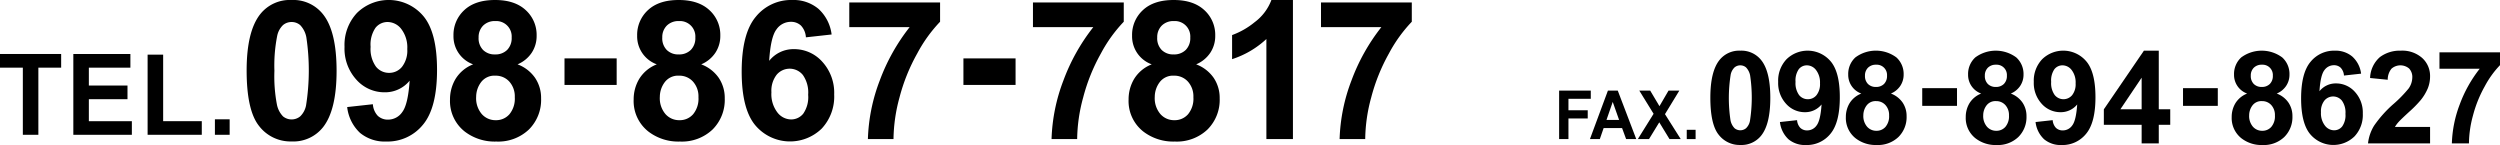
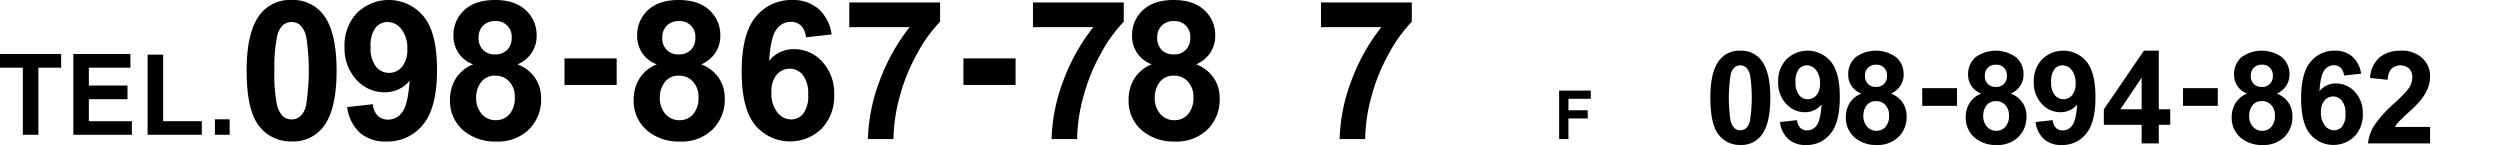
<svg xmlns="http://www.w3.org/2000/svg" width="581.356" height="33.725" viewBox="0 0 581.356 33.725">
  <g id="グループ_7865" data-name="グループ 7865" transform="translate(-558 -1591)">
    <g id="グループ_7848" data-name="グループ 7848" transform="translate(13.463 -5214.156)">
      <g id="_0210-444-444" data-name=" 0210-444-444" transform="translate(-19)">
        <g id="グループ_7848-2" data-name="グループ 7848">
          <path id="パス_154825" data-name="パス 154825" d="M968.232,6816.938a5.868,5.868,0,0,1,4.878,2.226q2.1,2.637,2.1,8.745t-2.109,8.76a5.858,5.858,0,0,1-4.864,2.2,6.146,6.146,0,0,1-5.053-2.409q-1.92-2.409-1.919-8.592,0-6.065,2.109-8.73A5.857,5.857,0,0,1,968.232,6816.938Zm0,3.413a2.061,2.061,0,0,0-1.333.475,3.208,3.208,0,0,0-.908,1.707,34.867,34.867,0,0,0-.044,10.569,3.651,3.651,0,0,0,.959,1.882,2.106,2.106,0,0,0,2.659-.007,3.193,3.193,0,0,0,.909-1.706,34.859,34.859,0,0,0,.044-10.554,3.725,3.725,0,0,0-.959-1.891A2.038,2.038,0,0,0,968.232,6820.351Z" />
          <path id="パス_154826" data-name="パス 154826" d="M977.447,6833.534l3.985-.439a2.879,2.879,0,0,0,.761,1.8,2.258,2.258,0,0,0,1.625.586,2.651,2.651,0,0,0,2.168-1.171q.894-1.173,1.143-4.864a4.913,4.913,0,0,1-3.881,1.8,5.8,5.8,0,0,1-4.373-1.956,7.126,7.126,0,0,1-1.838-5.09,7.235,7.235,0,0,1,1.941-5.265,7.025,7.025,0,0,1,10.3.527q2.1,2.525,2.094,8.312,0,5.889-2.182,8.5a7.057,7.057,0,0,1-5.683,2.608,6.017,6.017,0,0,1-4.073-1.34A6.475,6.475,0,0,1,977.447,6833.534Zm9.317-8.994a4.7,4.7,0,0,0-.916-3.091,2.7,2.7,0,0,0-2.118-1.1,2.367,2.367,0,0,0-1.9.9,4.594,4.594,0,0,0-.754,2.951,4.7,4.7,0,0,0,.82,3.055,2.573,2.573,0,0,0,2.051.973,2.545,2.545,0,0,0,2-.937A4.094,4.094,0,0,0,986.764,6824.54Z" />
          <path id="パス_154827" data-name="パス 154827" d="M996.374,6826.913a4.609,4.609,0,0,1-3.047-4.438A5.2,5.2,0,0,1,995,6818.5a8.015,8.015,0,0,1,9.521,0,5.175,5.175,0,0,1,1.693,3.97,4.676,4.676,0,0,1-.777,2.658,4.906,4.906,0,0,1-2.182,1.78,5.769,5.769,0,0,1,2.718,2.095,5.55,5.55,0,0,1,.929,3.179,6.479,6.479,0,0,1-1.9,4.834,6.9,6.9,0,0,1-5.047,1.86,7.629,7.629,0,0,1-4.878-1.538,6,6,0,0,1-2.3-4.981,6.159,6.159,0,0,1,.864-3.2A5.568,5.568,0,0,1,996.374,6826.913Zm.469,5.054a3.777,3.777,0,0,0,.872,2.651,2.825,2.825,0,0,0,2.175.952,2.727,2.727,0,0,0,2.109-.916,3.785,3.785,0,0,0,.835-2.643,3.422,3.422,0,0,0-.85-2.425,2.814,2.814,0,0,0-2.153-.915,2.578,2.578,0,0,0-2.249,1.04A3.819,3.819,0,0,0,996.843,6831.967Zm.381-9.2a2.575,2.575,0,0,0,.7,1.919,2.516,2.516,0,0,0,1.852.688,2.546,2.546,0,0,0,1.875-.695,2.59,2.59,0,0,0,.7-1.927,2.394,2.394,0,0,0-2.535-2.549,2.551,2.551,0,0,0-1.889.7A2.514,2.514,0,0,0,997.224,6822.768Z" />
          <path id="パス_154828" data-name="パス 154828" d="M1010.538,6829.772v-4.116h8.086v4.116Z" />
          <path id="パス_154829" data-name="パス 154829" d="M1024.248,6826.913a4.609,4.609,0,0,1-3.047-4.438,5.2,5.2,0,0,1,1.678-3.97,8.015,8.015,0,0,1,9.521,0,5.178,5.178,0,0,1,1.692,3.97,4.675,4.675,0,0,1-.776,2.658,4.91,4.91,0,0,1-2.183,1.78,5.764,5.764,0,0,1,2.718,2.095,5.544,5.544,0,0,1,.93,3.179,6.476,6.476,0,0,1-1.9,4.834,6.9,6.9,0,0,1-5.046,1.86,7.632,7.632,0,0,1-4.879-1.538,6,6,0,0,1-2.3-4.981,6.159,6.159,0,0,1,.863-3.2A5.567,5.567,0,0,1,1024.248,6826.913Zm.469,5.054a3.782,3.782,0,0,0,.872,2.651,2.826,2.826,0,0,0,2.175.952,2.727,2.727,0,0,0,2.109-.916,3.785,3.785,0,0,0,.836-2.643,3.422,3.422,0,0,0-.85-2.425,2.816,2.816,0,0,0-2.154-.915,2.575,2.575,0,0,0-2.248,1.04A3.812,3.812,0,0,0,1024.717,6831.967Zm.381-9.2a2.578,2.578,0,0,0,.7,1.919,2.518,2.518,0,0,0,1.852.688,2.546,2.546,0,0,0,1.875-.695,2.59,2.59,0,0,0,.7-1.927,2.393,2.393,0,0,0-2.534-2.549,2.553,2.553,0,0,0-1.89.7A2.514,2.514,0,0,0,1025.1,6822.768Z" />
          <path id="パス_154830" data-name="パス 154830" d="M1036.891,6833.534l3.984-.439a2.885,2.885,0,0,0,.762,1.8,2.257,2.257,0,0,0,1.626.586,2.654,2.654,0,0,0,2.168-1.171q.892-1.173,1.142-4.864a4.915,4.915,0,0,1-3.882,1.8,5.8,5.8,0,0,1-4.373-1.956,7.134,7.134,0,0,1-1.838-5.09,7.231,7.231,0,0,1,1.942-5.265,7.025,7.025,0,0,1,10.305.527q2.094,2.525,2.094,8.312,0,5.889-2.182,8.5a7.059,7.059,0,0,1-5.684,2.608,6.012,6.012,0,0,1-4.072-1.34A6.475,6.475,0,0,1,1036.891,6833.534Zm9.316-8.994a4.693,4.693,0,0,0-.916-3.091,2.7,2.7,0,0,0-2.116-1.1,2.371,2.371,0,0,0-1.9.9,4.6,4.6,0,0,0-.754,2.951,4.69,4.69,0,0,0,.821,3.055,2.626,2.626,0,0,0,4.051.036A4.1,4.1,0,0,0,1046.207,6824.54Z" />
          <path id="パス_154831" data-name="パス 154831" d="M1061.559,6838.5v-4.321h-8.789v-3.6l9.316-13.637h3.457v13.623h2.666v3.618h-2.666v4.321Zm0-7.939v-7.339l-4.937,7.339Z" />
          <path id="パス_154832" data-name="パス 154832" d="M1071.182,6829.772v-4.116h8.086v4.116Z" />
          <path id="パス_154833" data-name="パス 154833" d="M1086.093,6826.913a4.606,4.606,0,0,1-3.047-4.438,5.2,5.2,0,0,1,1.677-3.97,8.015,8.015,0,0,1,9.521,0,5.175,5.175,0,0,1,1.693,3.97,4.676,4.676,0,0,1-.777,2.658,4.907,4.907,0,0,1-2.182,1.78,5.761,5.761,0,0,1,2.717,2.095,5.551,5.551,0,0,1,.93,3.179,6.479,6.479,0,0,1-1.9,4.834,6.9,6.9,0,0,1-5.047,1.86,7.63,7.63,0,0,1-4.878-1.538,6,6,0,0,1-2.3-4.981,6.159,6.159,0,0,1,.864-3.2A5.563,5.563,0,0,1,1086.093,6826.913Zm.469,5.054a3.778,3.778,0,0,0,.872,2.651,2.823,2.823,0,0,0,2.174.952,2.727,2.727,0,0,0,2.11-.916,3.789,3.789,0,0,0,.835-2.643,3.422,3.422,0,0,0-.85-2.425,2.814,2.814,0,0,0-2.153-.915,2.578,2.578,0,0,0-2.249,1.04A3.818,3.818,0,0,0,1086.562,6831.967Zm.38-9.2a2.575,2.575,0,0,0,.7,1.919,2.516,2.516,0,0,0,1.852.688,2.549,2.549,0,0,0,1.875-.695,2.59,2.59,0,0,0,.7-1.927,2.393,2.393,0,0,0-2.534-2.549,2.549,2.549,0,0,0-1.889.7A2.515,2.515,0,0,0,1086.942,6822.768Z" />
          <path id="パス_154834" data-name="パス 154834" d="M1112.592,6822.284l-3.985.44a2.9,2.9,0,0,0-.761-1.817,2.221,2.221,0,0,0-1.6-.586,2.7,2.7,0,0,0-2.2,1.172q-.9,1.171-1.135,4.878a4.811,4.811,0,0,1,3.822-1.816,5.836,5.836,0,0,1,4.417,1.963,7.114,7.114,0,0,1,1.839,5.068,7.269,7.269,0,0,1-1.933,5.288,7.043,7.043,0,0,1-10.313-.534q-2.094-2.529-2.1-8.284,0-5.9,2.184-8.511a7.045,7.045,0,0,1,5.668-2.607,6.026,6.026,0,0,1,4.051,1.369A6.422,6.422,0,0,1,1112.592,6822.284Zm-9.33,8.98a4.654,4.654,0,0,0,.922,3.1,2.711,2.711,0,0,0,2.109,1.092,2.4,2.4,0,0,0,1.9-.893,4.506,4.506,0,0,0,.762-2.93,4.716,4.716,0,0,0-.82-3.069,2.636,2.636,0,0,0-4.057-.043A4.037,4.037,0,0,0,1103.262,6831.264Z" />
          <path id="パス_154835" data-name="パス 154835" d="M1128.633,6834.677v3.823H1114.2a9.944,9.944,0,0,1,1.406-4.109,27.428,27.428,0,0,1,4.629-5.149,29.079,29.079,0,0,0,3.413-3.515,4.527,4.527,0,0,0,.85-2.52,2.864,2.864,0,0,0-.74-2.117,3.145,3.145,0,0,0-4.094.037,3.987,3.987,0,0,0-.879,2.578l-4.1-.41a6.722,6.722,0,0,1,2.3-4.878,7.726,7.726,0,0,1,4.834-1.479,6.988,6.988,0,0,1,4.995,1.713,5.624,5.624,0,0,1,1.817,4.263,7.438,7.438,0,0,1-.52,2.762,11.235,11.235,0,0,1-1.648,2.746,26.337,26.337,0,0,1-2.695,2.739q-1.949,1.788-2.469,2.373a7.169,7.169,0,0,0-.842,1.143Z" />
-           <path id="パス_154836" data-name="パス 154836" d="M1130.816,6821.142v-3.824h14.077v2.989a22.091,22.091,0,0,0-3.545,4.922,28.63,28.63,0,0,0-2.746,6.818,25.276,25.276,0,0,0-.93,6.453H1133.7a27.612,27.612,0,0,1,1.839-9.082,30.235,30.235,0,0,1,4.636-8.276Z" />
        </g>
      </g>
      <g id="_0210-444-444-2" data-name=" 0210-444-444" transform="translate(-19)">
        <g id="グループ_7849" data-name="グループ 7849">
          <path id="パス_154837" data-name="パス 154837" d="M926.1,6837.5v-11.274h7.362v1.907h-5.194v2.669h4.483v1.907h-4.483v4.791Z" />
-           <path id="パス_154838" data-name="パス 154838" d="M944.037,6837.5h-2.359l-.938-2.561h-4.291l-.886,2.561h-2.3l4.182-11.274h2.292Zm-3.992-4.46-1.48-4.184-1.45,4.184Z" />
-           <path id="パス_154839" data-name="パス 154839" d="M944.4,6837.5l3.669-5.883-3.325-5.391h2.534l2.154,3.622,2.109-3.622h2.513l-3.34,5.475,3.669,5.8h-2.614l-2.381-3.9-2.388,3.9Z" />
-           <path id="パス_154840" data-name="パス 154840" d="M955.777,6837.5v-2.161h2.058v2.161Z" />
        </g>
      </g>
      <g id="_0210-444-444-3" data-name=" 0210-444-444">
        <g id="グループ_7850" data-name="グループ 7850">
          <path id="パス_154841" data-name="パス 154841" d="M549.848,6836.5v-15.611h-5.311v-3.179h14.221v3.179h-5.3V6836.5Z" />
          <path id="パス_154842" data-name="パス 154842" d="M561.59,6836.5v-18.79h13.269v3.179H565.2v4.165h8.985v3.166H565.2v5.114h10v3.166Z" />
          <path id="パス_154843" data-name="パス 154843" d="M578.862,6836.5v-18.637h3.614v15.471h8.984v3.166Z" />
          <path id="パス_154844" data-name="パス 154844" d="M594.512,6836.5v-3.6h3.429v3.6Z" />
        </g>
      </g>
      <g id="グループ_7851" data-name="グループ 7851">
        <path id="パス_154845" data-name="パス 154845" d="M612.349,6805.156a8.8,8.8,0,0,1,7.317,3.34q3.141,3.955,3.142,13.117,0,9.143-3.164,13.141a8.788,8.788,0,0,1-7.295,3.295,9.218,9.218,0,0,1-7.581-3.614q-2.877-3.615-2.878-12.887,0-9.1,3.164-13.1A8.788,8.788,0,0,1,612.349,6805.156Zm0,5.119a3.085,3.085,0,0,0-2,.715,4.794,4.794,0,0,0-1.364,2.56,35.418,35.418,0,0,0-.636,8.063,35.046,35.046,0,0,0,.571,7.79,5.482,5.482,0,0,0,1.439,2.824,3.159,3.159,0,0,0,3.988-.011,4.793,4.793,0,0,0,1.363-2.56,52.16,52.16,0,0,0,.065-15.832,5.541,5.541,0,0,0-1.439-2.834A3.042,3.042,0,0,0,612.349,6810.275Z" />
        <path id="パス_154846" data-name="パス 154846" d="M625.271,6830.051l5.976-.658a4.326,4.326,0,0,0,1.143,2.7,3.388,3.388,0,0,0,2.438.879,3.974,3.974,0,0,0,3.252-1.758q1.342-1.758,1.715-7.295a7.371,7.371,0,0,1-5.823,2.7,8.7,8.7,0,0,1-6.56-2.933,10.7,10.7,0,0,1-2.757-7.635,10.862,10.862,0,0,1,2.911-7.9,10.539,10.539,0,0,1,15.458.791q3.143,3.792,3.142,12.47,0,8.834-3.273,12.744a10.591,10.591,0,0,1-8.526,3.911,9.02,9.02,0,0,1-6.108-2.01A9.7,9.7,0,0,1,625.271,6830.051Zm13.974-13.49a7.041,7.041,0,0,0-1.374-4.637,4.051,4.051,0,0,0-3.174-1.649,3.559,3.559,0,0,0-2.845,1.352,6.892,6.892,0,0,0-1.132,4.428,7.035,7.035,0,0,0,1.23,4.581,3.862,3.862,0,0,0,3.076,1.462,3.816,3.816,0,0,0,3-1.407A6.138,6.138,0,0,0,639.245,6816.561Z" />
        <path id="パス_154847" data-name="パス 154847" d="M654.561,6820.119a6.913,6.913,0,0,1-4.571-6.657,7.8,7.8,0,0,1,2.516-5.954q2.517-2.352,7.152-2.352,4.593,0,7.13,2.352a7.766,7.766,0,0,1,2.538,5.954,7.028,7.028,0,0,1-1.164,3.988,7.381,7.381,0,0,1-3.274,2.669,8.639,8.639,0,0,1,4.076,3.143,8.316,8.316,0,0,1,1.4,4.767,9.71,9.71,0,0,1-2.845,7.252,10.342,10.342,0,0,1-7.571,2.79,11.435,11.435,0,0,1-7.316-2.307,9,9,0,0,1-3.449-7.471,9.236,9.236,0,0,1,1.3-4.8A8.349,8.349,0,0,1,654.561,6820.119Zm.7,7.581a5.673,5.673,0,0,0,1.307,3.978,4.24,4.24,0,0,0,3.263,1.427,4.1,4.1,0,0,0,3.164-1.373,5.687,5.687,0,0,0,1.252-3.966,5.134,5.134,0,0,0-1.273-3.636,4.217,4.217,0,0,0-3.231-1.374,3.863,3.863,0,0,0-3.373,1.56A5.718,5.718,0,0,0,655.264,6827.7Zm.571-13.8a3.862,3.862,0,0,0,1.044,2.878,3.77,3.77,0,0,0,2.779,1.034,3.824,3.824,0,0,0,2.813-1.044,3.884,3.884,0,0,0,1.054-2.89,3.588,3.588,0,0,0-3.8-3.822,3.83,3.83,0,0,0-2.835,1.054A3.773,3.773,0,0,0,655.835,6813.9Z" />
        <path id="パス_154848" data-name="パス 154848" d="M675.808,6824.908v-6.174h12.129v6.174Z" />
        <path id="パス_154849" data-name="パス 154849" d="M697.273,6820.119a6.914,6.914,0,0,1-4.57-6.657,7.8,7.8,0,0,1,2.516-5.954q2.516-2.352,7.152-2.352,4.592,0,7.129,2.352a7.763,7.763,0,0,1,2.539,5.954,7.029,7.029,0,0,1-1.165,3.988,7.376,7.376,0,0,1-3.274,2.669,8.634,8.634,0,0,1,4.076,3.143,8.324,8.324,0,0,1,1.395,4.767,9.709,9.709,0,0,1-2.844,7.252,10.345,10.345,0,0,1-7.571,2.79,11.433,11.433,0,0,1-7.316-2.307,9,9,0,0,1-3.45-7.471,9.246,9.246,0,0,1,1.3-4.8A8.353,8.353,0,0,1,697.273,6820.119Zm.7,7.581a5.678,5.678,0,0,0,1.306,3.978,4.24,4.24,0,0,0,3.264,1.427,4.1,4.1,0,0,0,3.164-1.373,5.692,5.692,0,0,0,1.252-3.966,5.131,5.131,0,0,0-1.275-3.636,4.213,4.213,0,0,0-3.229-1.374,3.86,3.86,0,0,0-3.373,1.56A5.718,5.718,0,0,0,697.977,6827.7Zm.57-13.8a3.859,3.859,0,0,0,1.045,2.878,3.768,3.768,0,0,0,2.779,1.034,3.826,3.826,0,0,0,2.813-1.044,3.884,3.884,0,0,0,1.054-2.89,3.589,3.589,0,0,0-3.8-3.822,3.832,3.832,0,0,0-2.835,1.054A3.769,3.769,0,0,0,698.547,6813.9Z" />
        <path id="パス_154850" data-name="パス 154850" d="M737.922,6813.176l-5.977.66a4.351,4.351,0,0,0-1.142-2.725,3.328,3.328,0,0,0-2.395-.879,4.041,4.041,0,0,0-3.306,1.758q-1.353,1.758-1.7,7.317a7.219,7.219,0,0,1,5.735-2.725,8.757,8.757,0,0,1,6.625,2.944,10.677,10.677,0,0,1,2.758,7.6,10.9,10.9,0,0,1-2.9,7.932,10.564,10.564,0,0,1-15.469-.8q-3.141-3.79-3.142-12.425,0-8.854,3.274-12.767a10.57,10.57,0,0,1,8.5-3.911,9.024,9.024,0,0,1,6.076,2.055A9.628,9.628,0,0,1,737.922,6813.176Zm-14,13.47a6.993,6.993,0,0,0,1.385,4.647,4.07,4.07,0,0,0,3.164,1.637,3.6,3.6,0,0,0,2.855-1.34,6.755,6.755,0,0,0,1.143-4.4,7.069,7.069,0,0,0-1.231-4.6,3.958,3.958,0,0,0-6.086-.067A6.065,6.065,0,0,0,723.926,6826.646Z" />
        <path id="パス_154851" data-name="パス 154851" d="M742.031,6811.463v-5.735h21.115v4.482a33.236,33.236,0,0,0-5.316,7.383,43,43,0,0,0-4.121,10.228,38.042,38.042,0,0,0-1.395,9.679h-5.955a41.421,41.421,0,0,1,2.758-13.623,45.415,45.415,0,0,1,6.955-12.414Z" />
        <path id="パス_154852" data-name="パス 154852" d="M768.573,6824.908v-6.174H780.7v6.174Z" />
        <path id="パス_154853" data-name="パス 154853" d="M784.744,6811.463v-5.735h21.115v4.482a33.238,33.238,0,0,0-5.317,7.383,43.045,43.045,0,0,0-4.12,10.228,37.958,37.958,0,0,0-1.4,9.679h-5.955a41.4,41.4,0,0,1,2.758-13.623,45.359,45.359,0,0,1,6.954-12.414Z" />
        <path id="パス_154854" data-name="パス 154854" d="M812.365,6820.119a6.914,6.914,0,0,1-4.57-6.657,7.8,7.8,0,0,1,2.516-5.954q2.516-2.352,7.152-2.352,4.593,0,7.131,2.352a7.768,7.768,0,0,1,2.537,5.954,7.028,7.028,0,0,1-1.164,3.988,7.376,7.376,0,0,1-3.274,2.669,8.647,8.647,0,0,1,4.077,3.143,8.323,8.323,0,0,1,1.394,4.767,9.706,9.706,0,0,1-2.846,7.252,10.337,10.337,0,0,1-7.569,2.79,11.438,11.438,0,0,1-7.317-2.307,9,9,0,0,1-3.45-7.471,9.237,9.237,0,0,1,1.3-4.8A8.355,8.355,0,0,1,812.365,6820.119Zm.7,7.581a5.67,5.67,0,0,0,1.309,3.978,4.239,4.239,0,0,0,3.262,1.427,4.1,4.1,0,0,0,3.164-1.373,5.683,5.683,0,0,0,1.253-3.966,5.131,5.131,0,0,0-1.275-3.636,4.213,4.213,0,0,0-3.23-1.374,3.864,3.864,0,0,0-3.373,1.56A5.719,5.719,0,0,0,813.068,6827.7Zm.573-13.8a3.862,3.862,0,0,0,1.043,2.878,3.771,3.771,0,0,0,2.779,1.034,3.822,3.822,0,0,0,2.812-1.044,3.881,3.881,0,0,0,1.055-2.89,3.587,3.587,0,0,0-3.8-3.822,3.831,3.831,0,0,0-2.834,1.054A3.772,3.772,0,0,0,813.641,6813.9Z" />
-         <path id="パス_154855" data-name="パス 154855" d="M845.2,6837.5h-6.174v-23.27a21.285,21.285,0,0,1-7.976,4.681v-5.6a17.916,17.916,0,0,0,5.252-3,11.406,11.406,0,0,0,3.889-5.153H845.2Z" />
        <path id="パス_154856" data-name="パス 154856" d="M851.725,6811.463v-5.735H872.84v4.482a33.236,33.236,0,0,0-5.318,7.383,43.132,43.132,0,0,0-4.12,10.228,37.907,37.907,0,0,0-1.394,9.679h-5.955a41.346,41.346,0,0,1,2.758-13.623,45.336,45.336,0,0,1,6.954-12.414Z" />
      </g>
    </g>
  </g>
</svg>